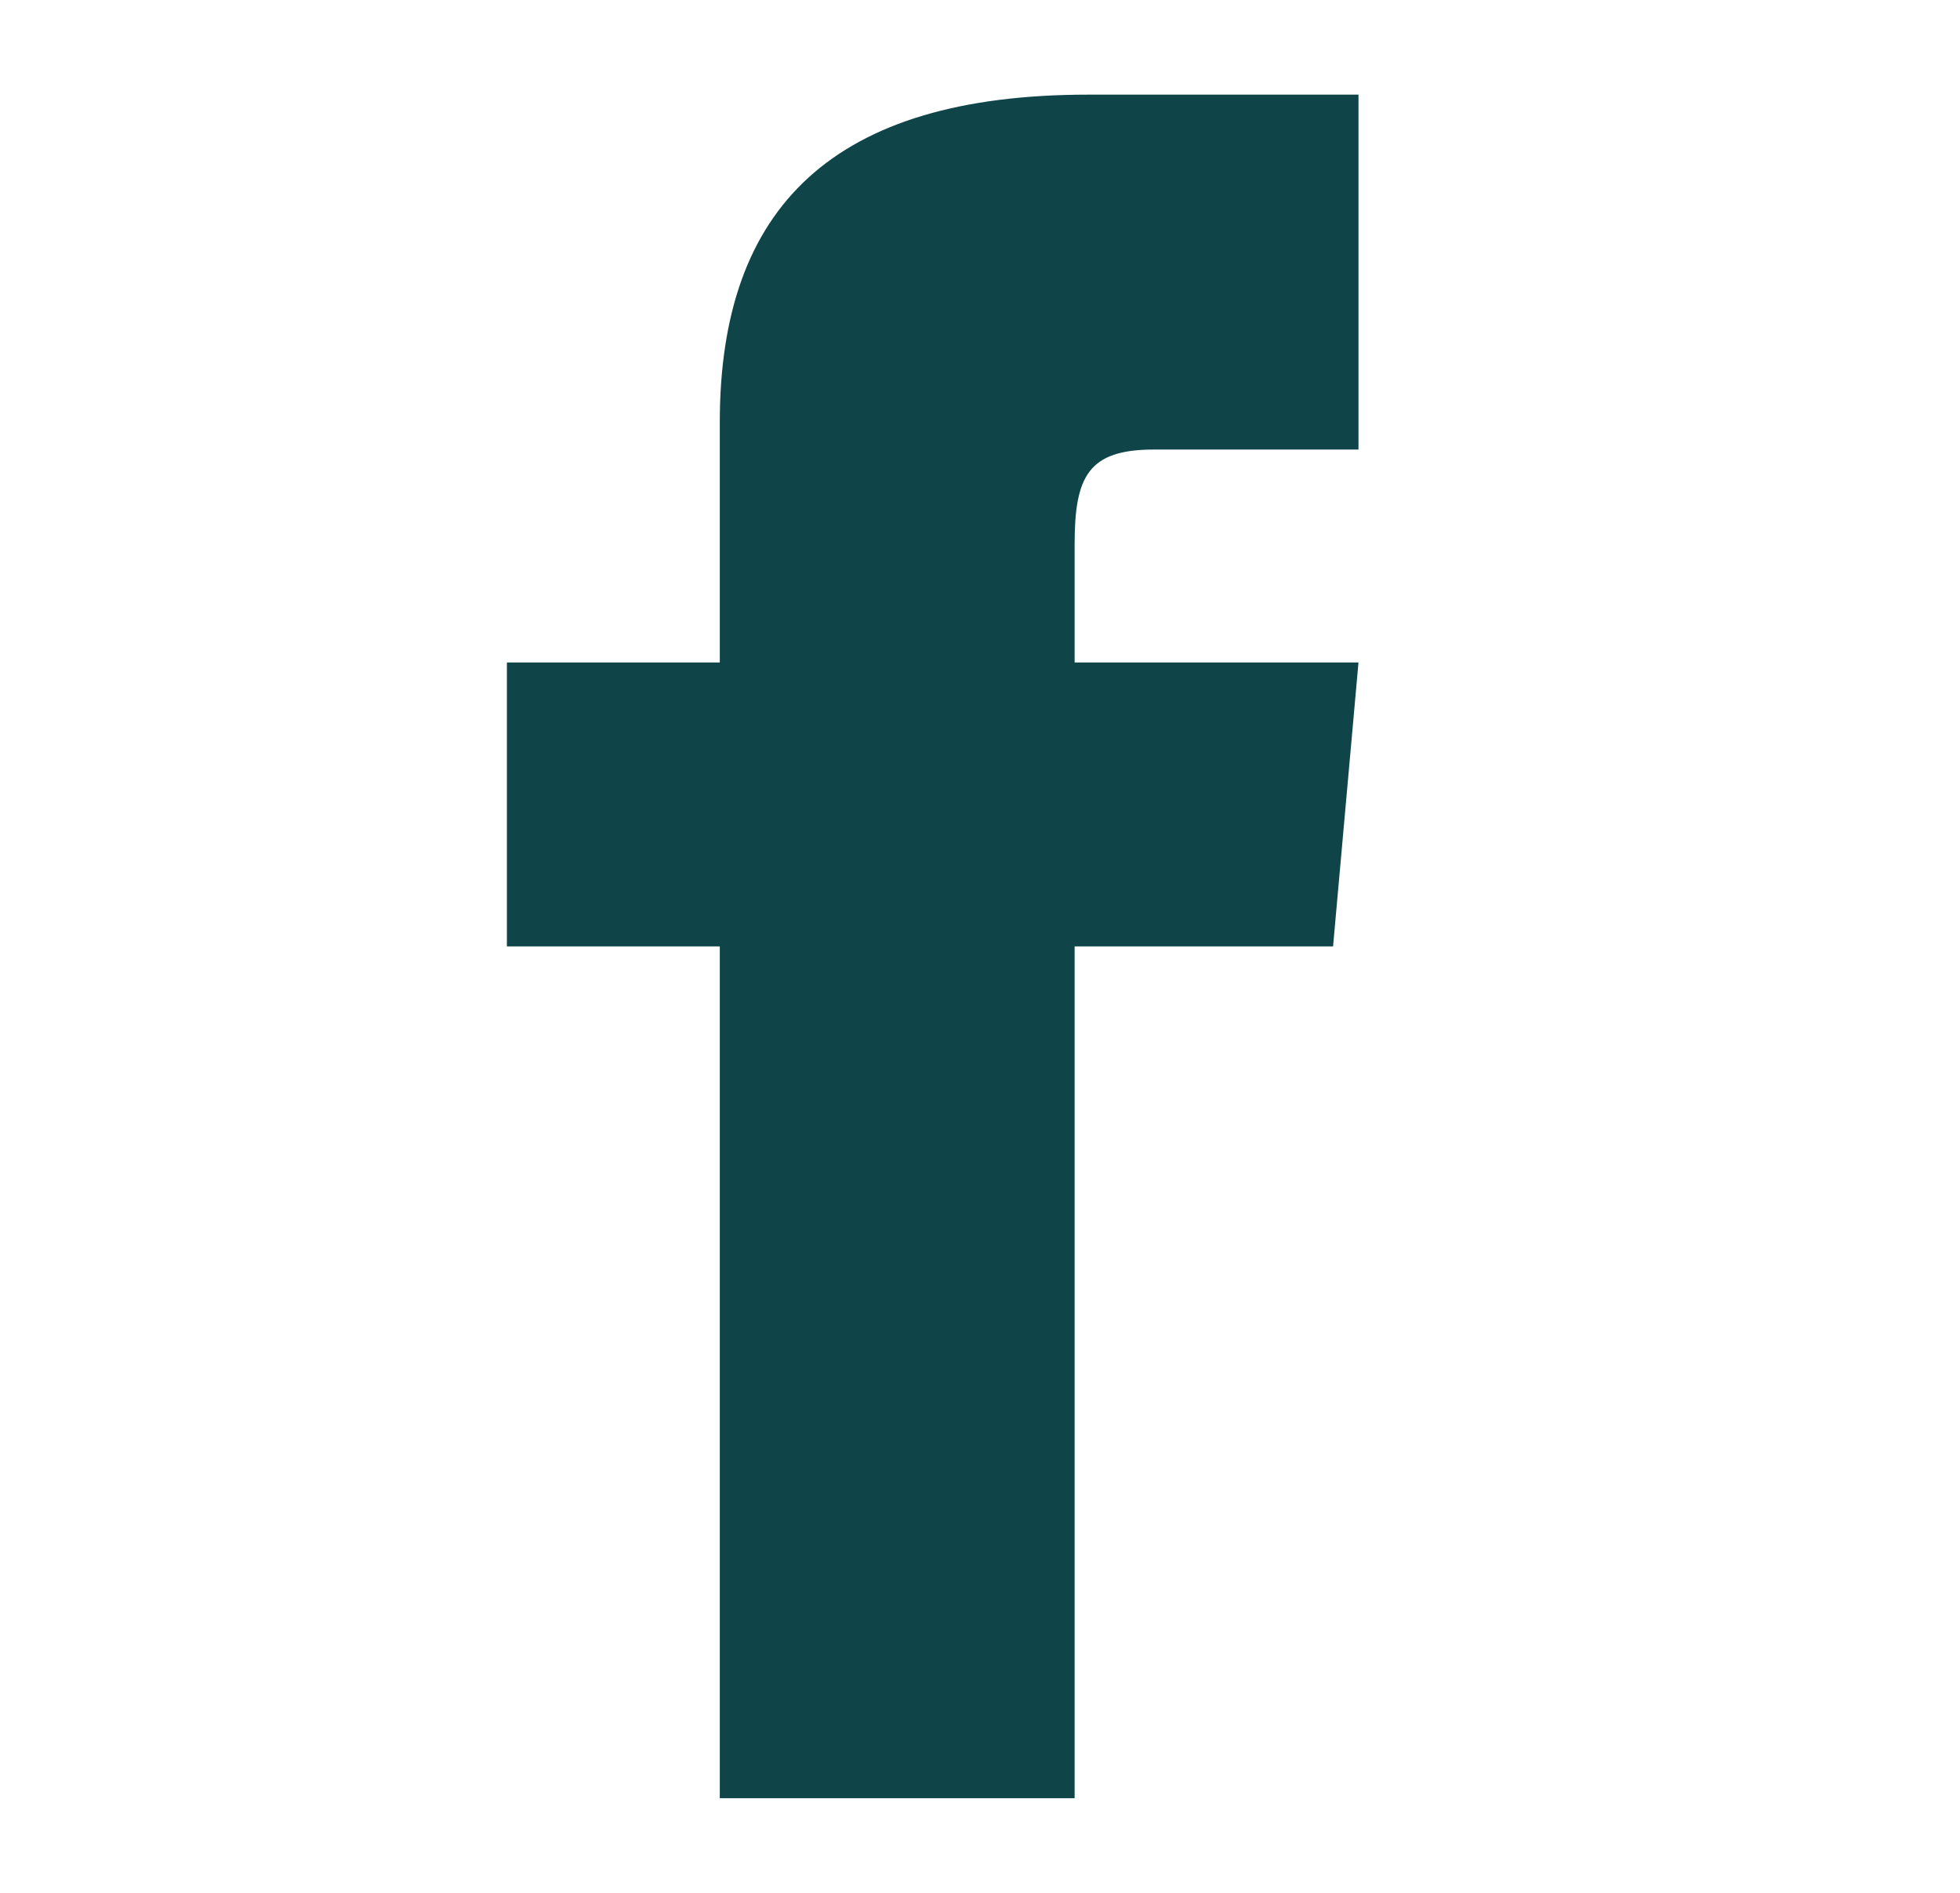
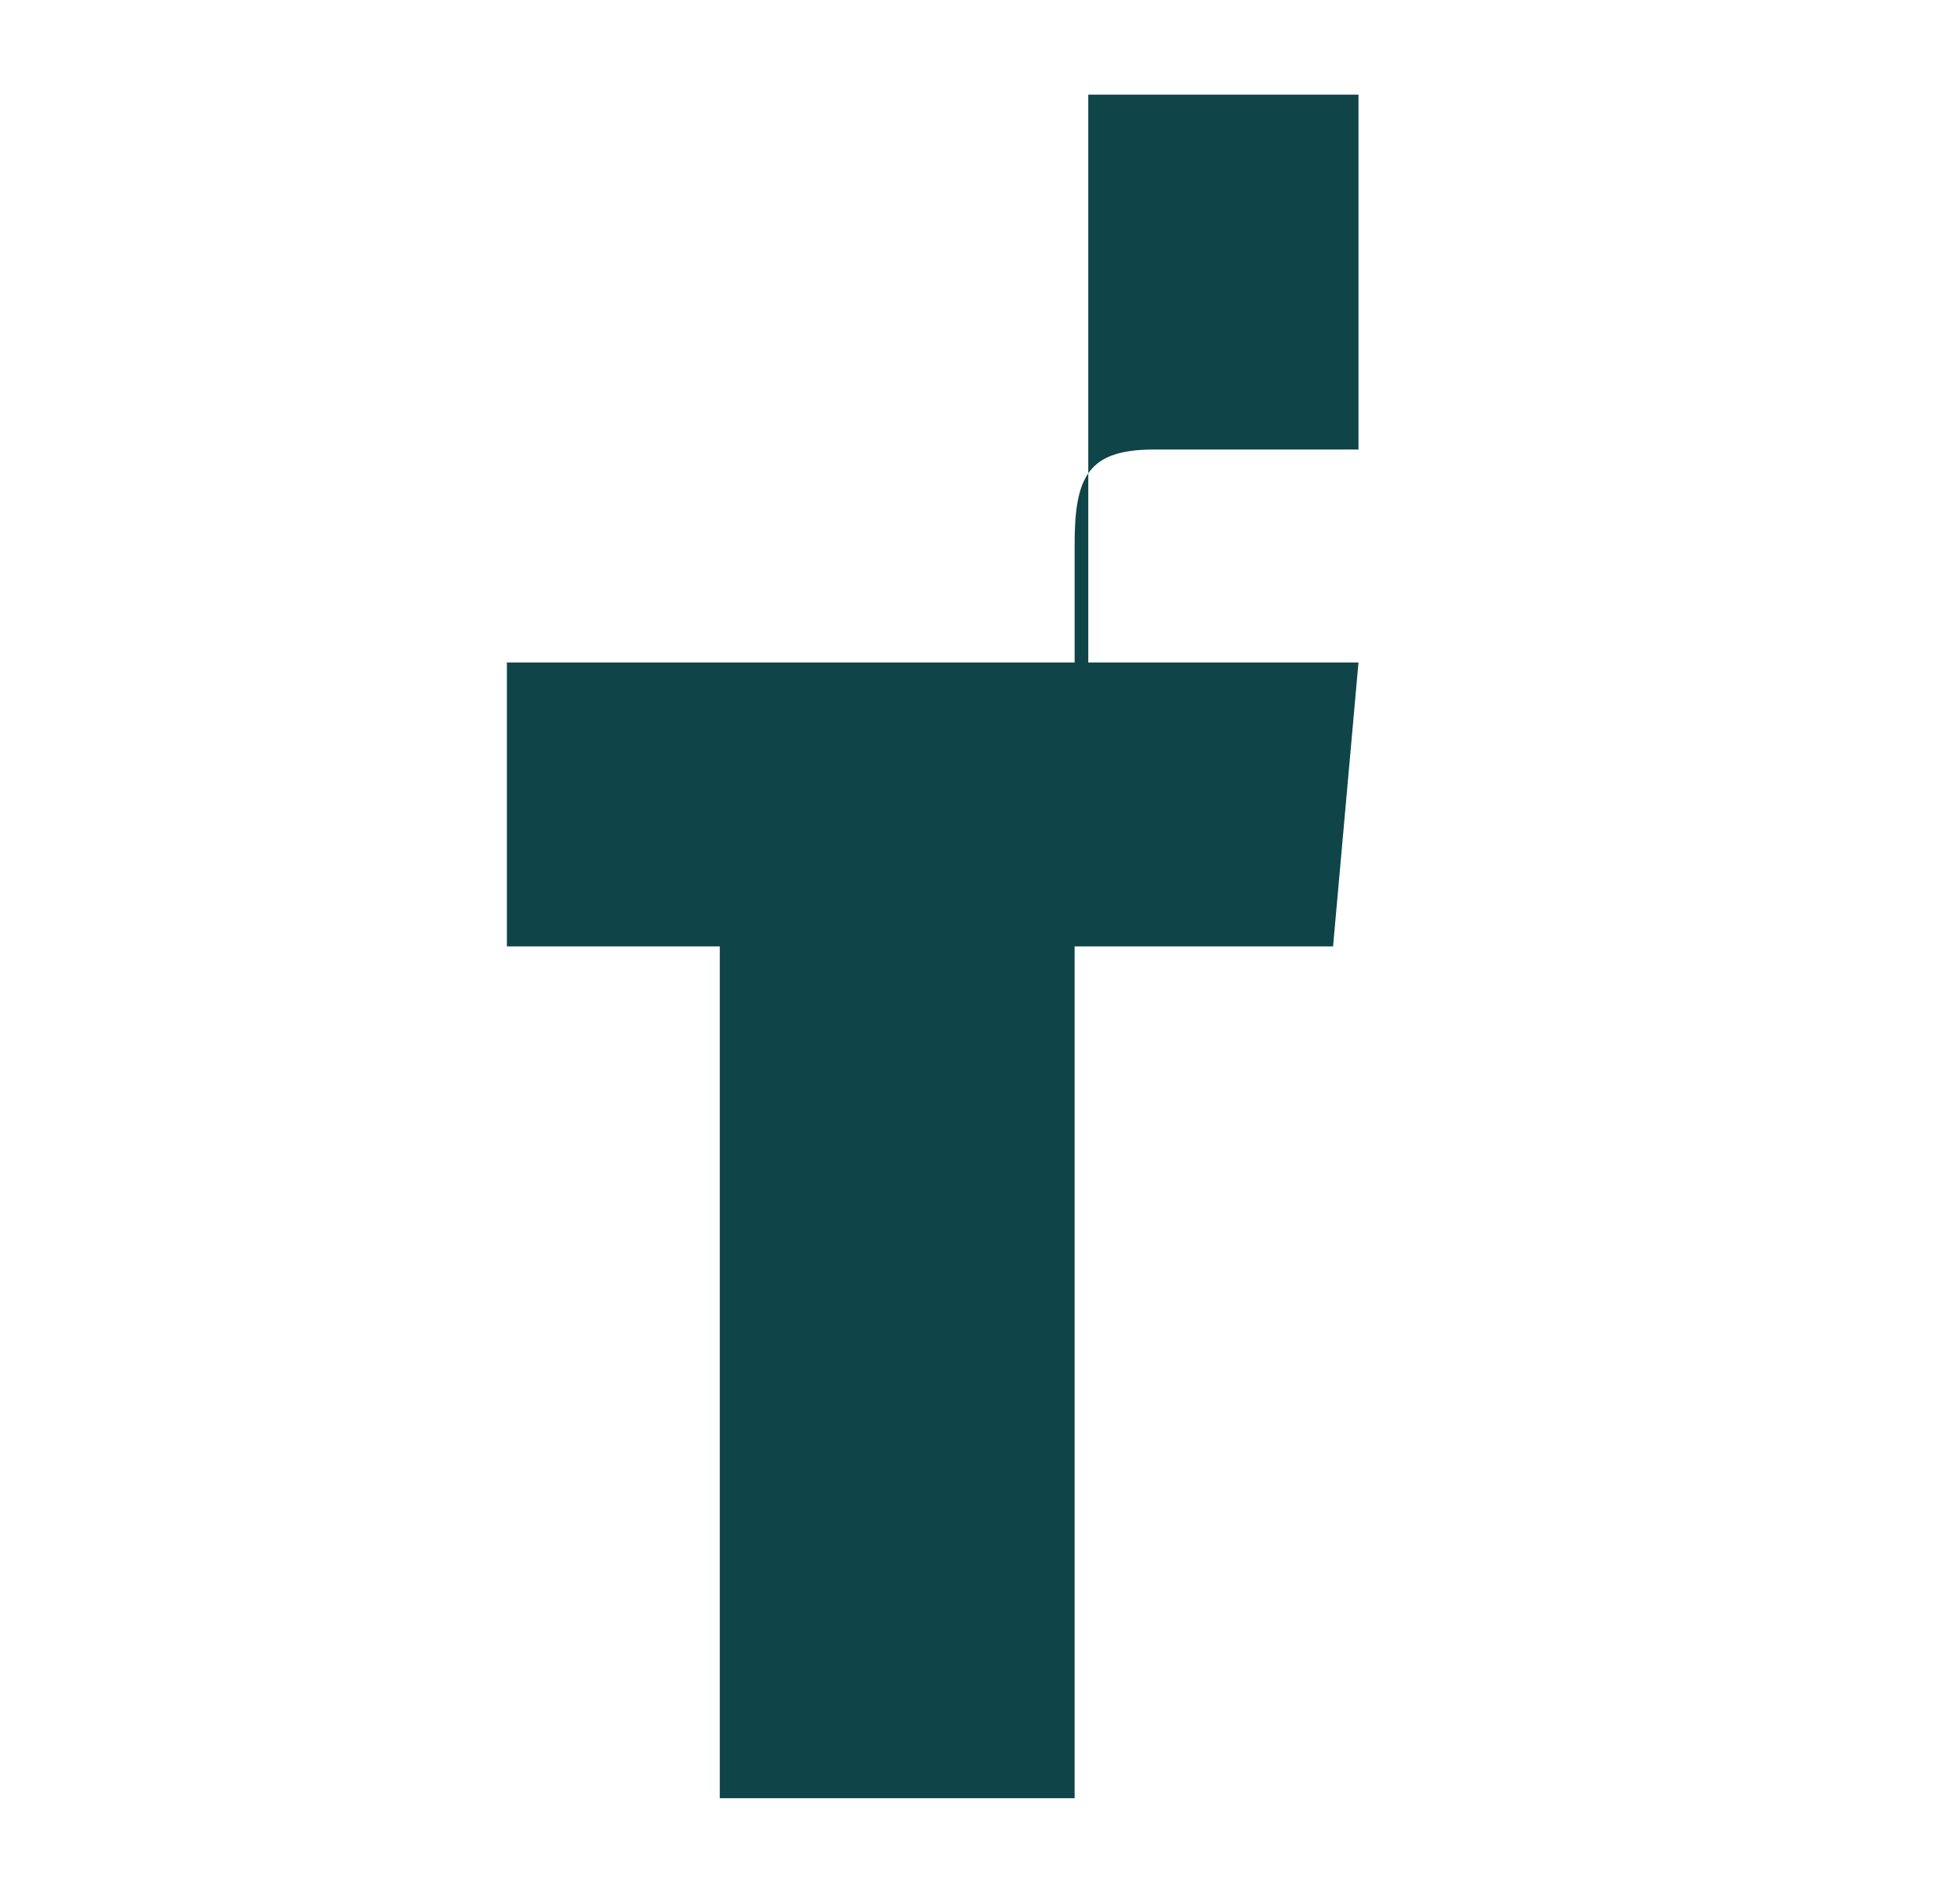
<svg xmlns="http://www.w3.org/2000/svg" width="29" height="28" viewBox="0 0 29 28" fill="none">
-   <path d="M10.65 9.8H7.5V14H10.65V26.6H15.9V14H19.724L20.1 9.8H15.9V8.05C15.9 7.047 16.102 6.65 17.071 6.65H20.1V1.4H16.102C12.326 1.4 10.65 3.062 10.65 6.246V9.8Z" fill="#0F4548" />
+   <path d="M10.65 9.8H7.5V14H10.65V26.6H15.9V14H19.724L20.1 9.8H15.9V8.05C15.9 7.047 16.102 6.65 17.071 6.65H20.1V1.4H16.102V9.8Z" fill="#0F4548" />
</svg>